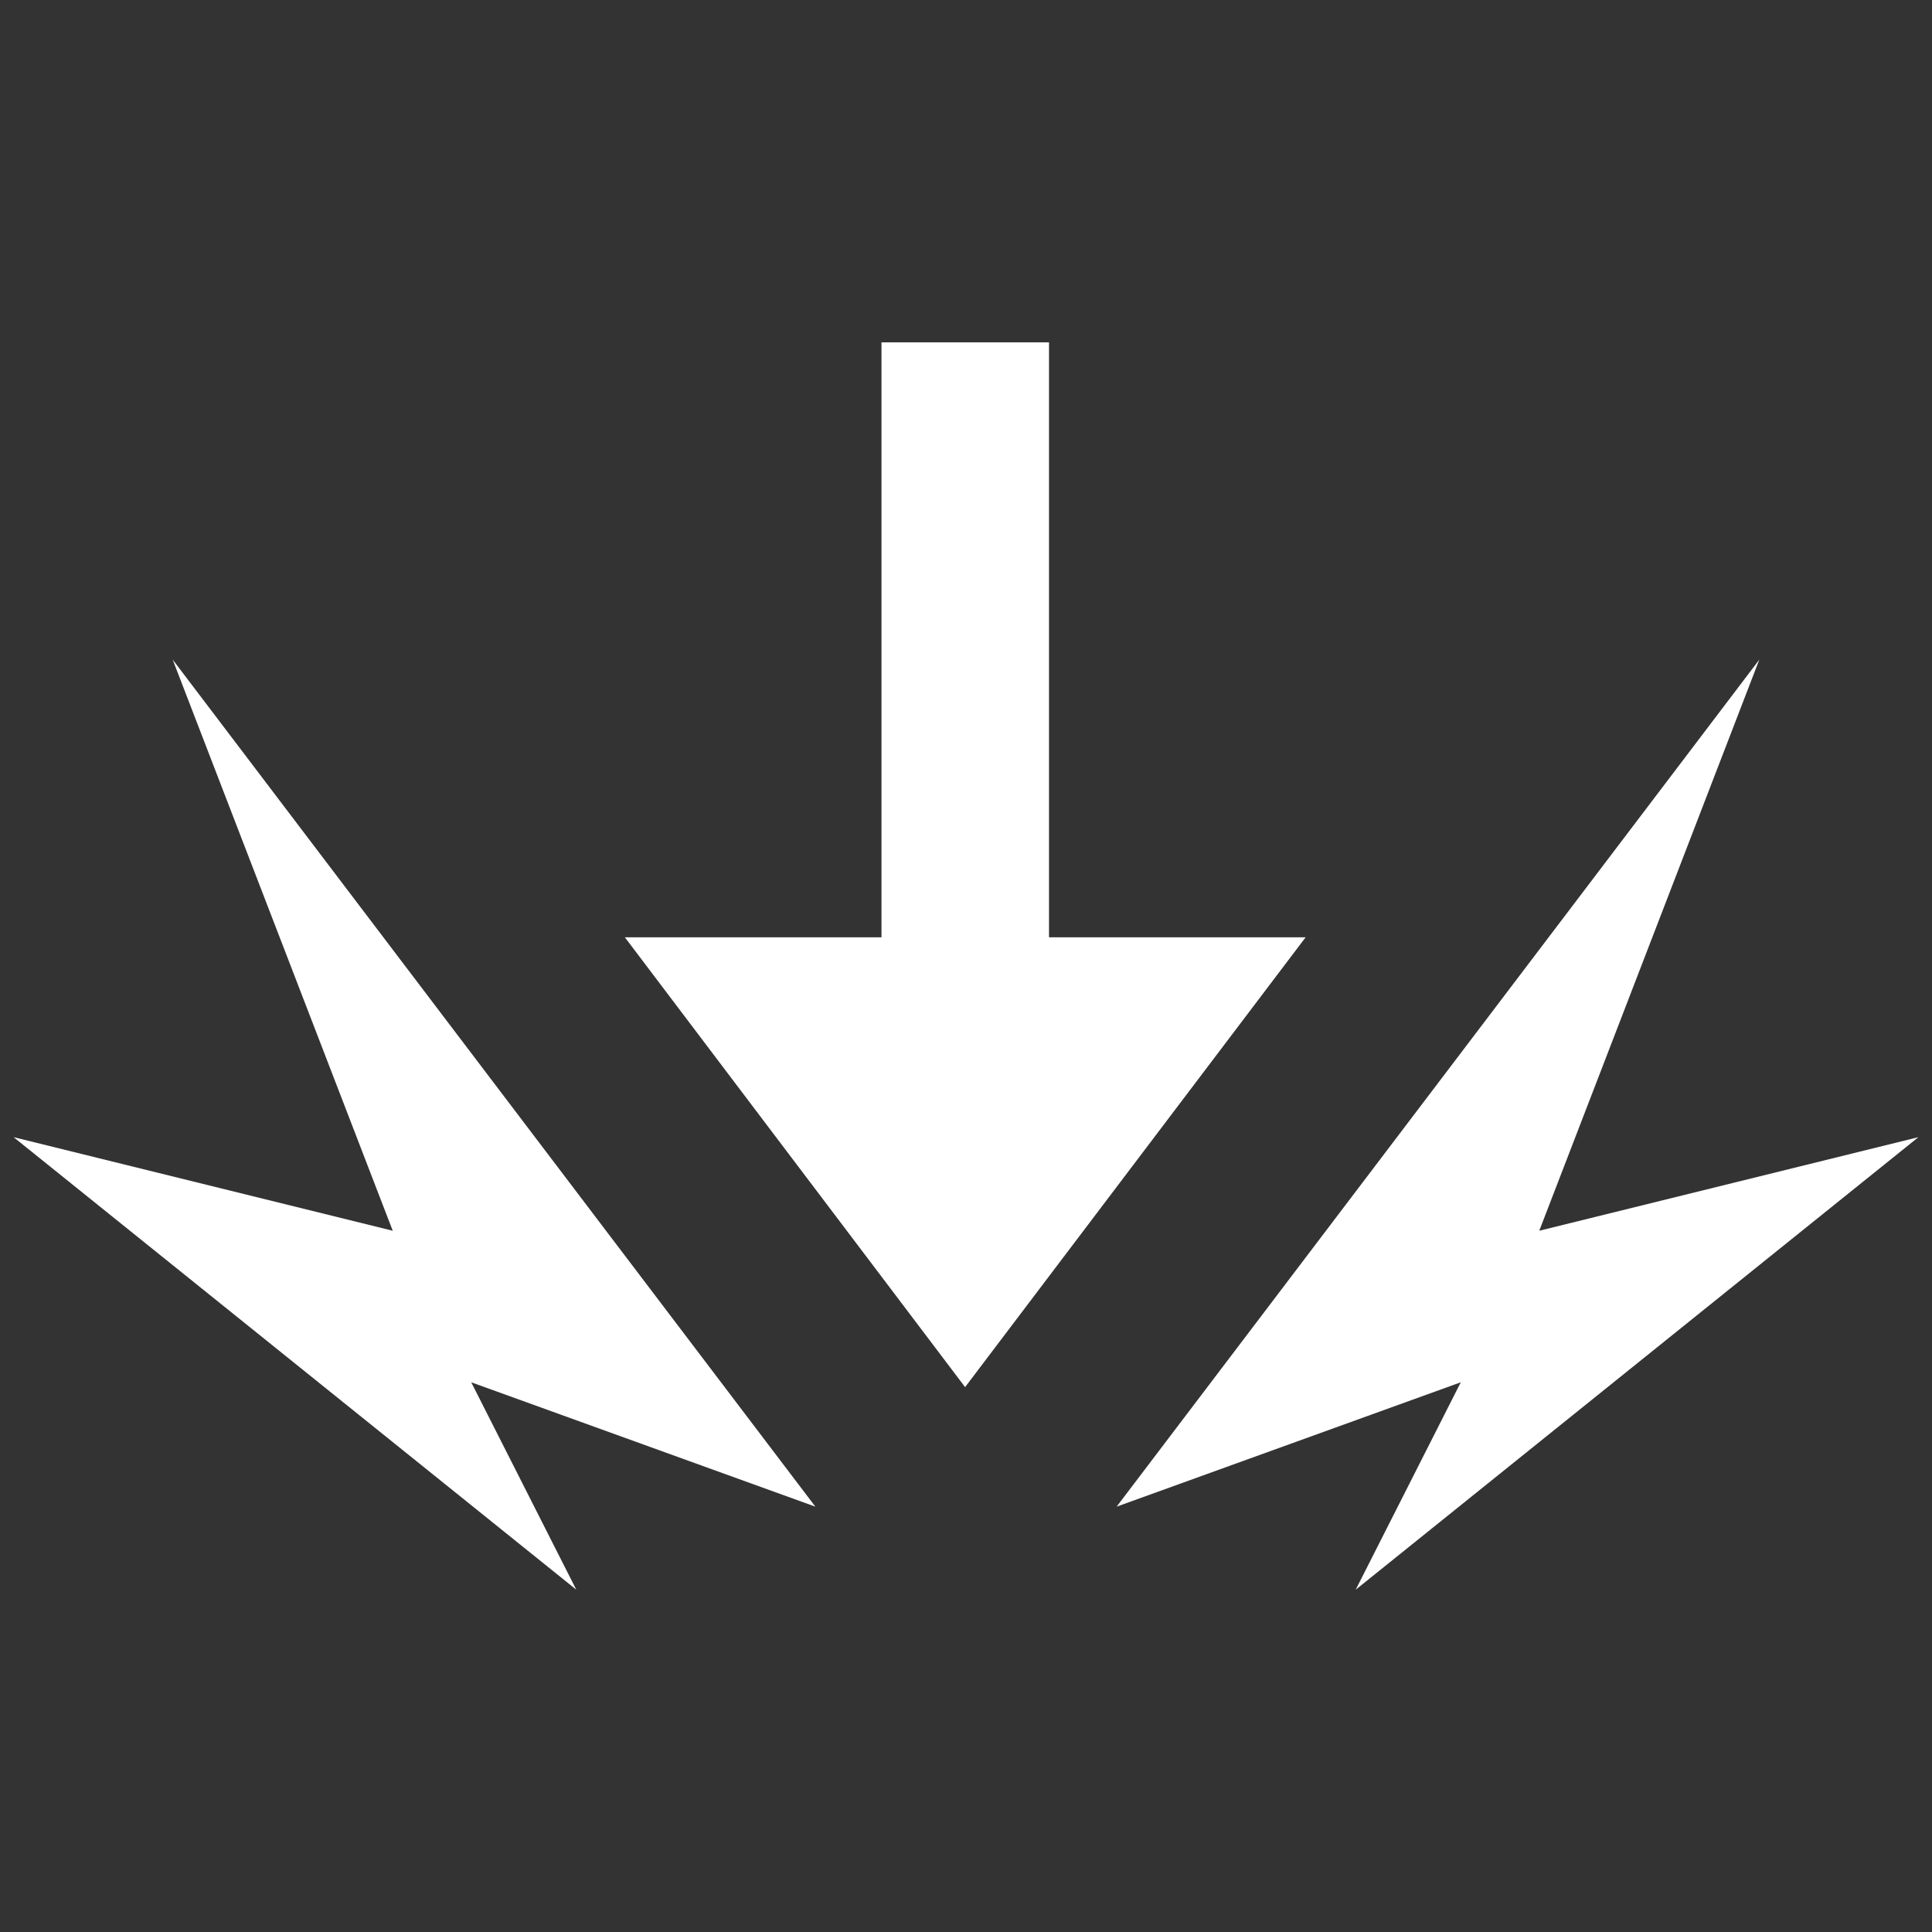
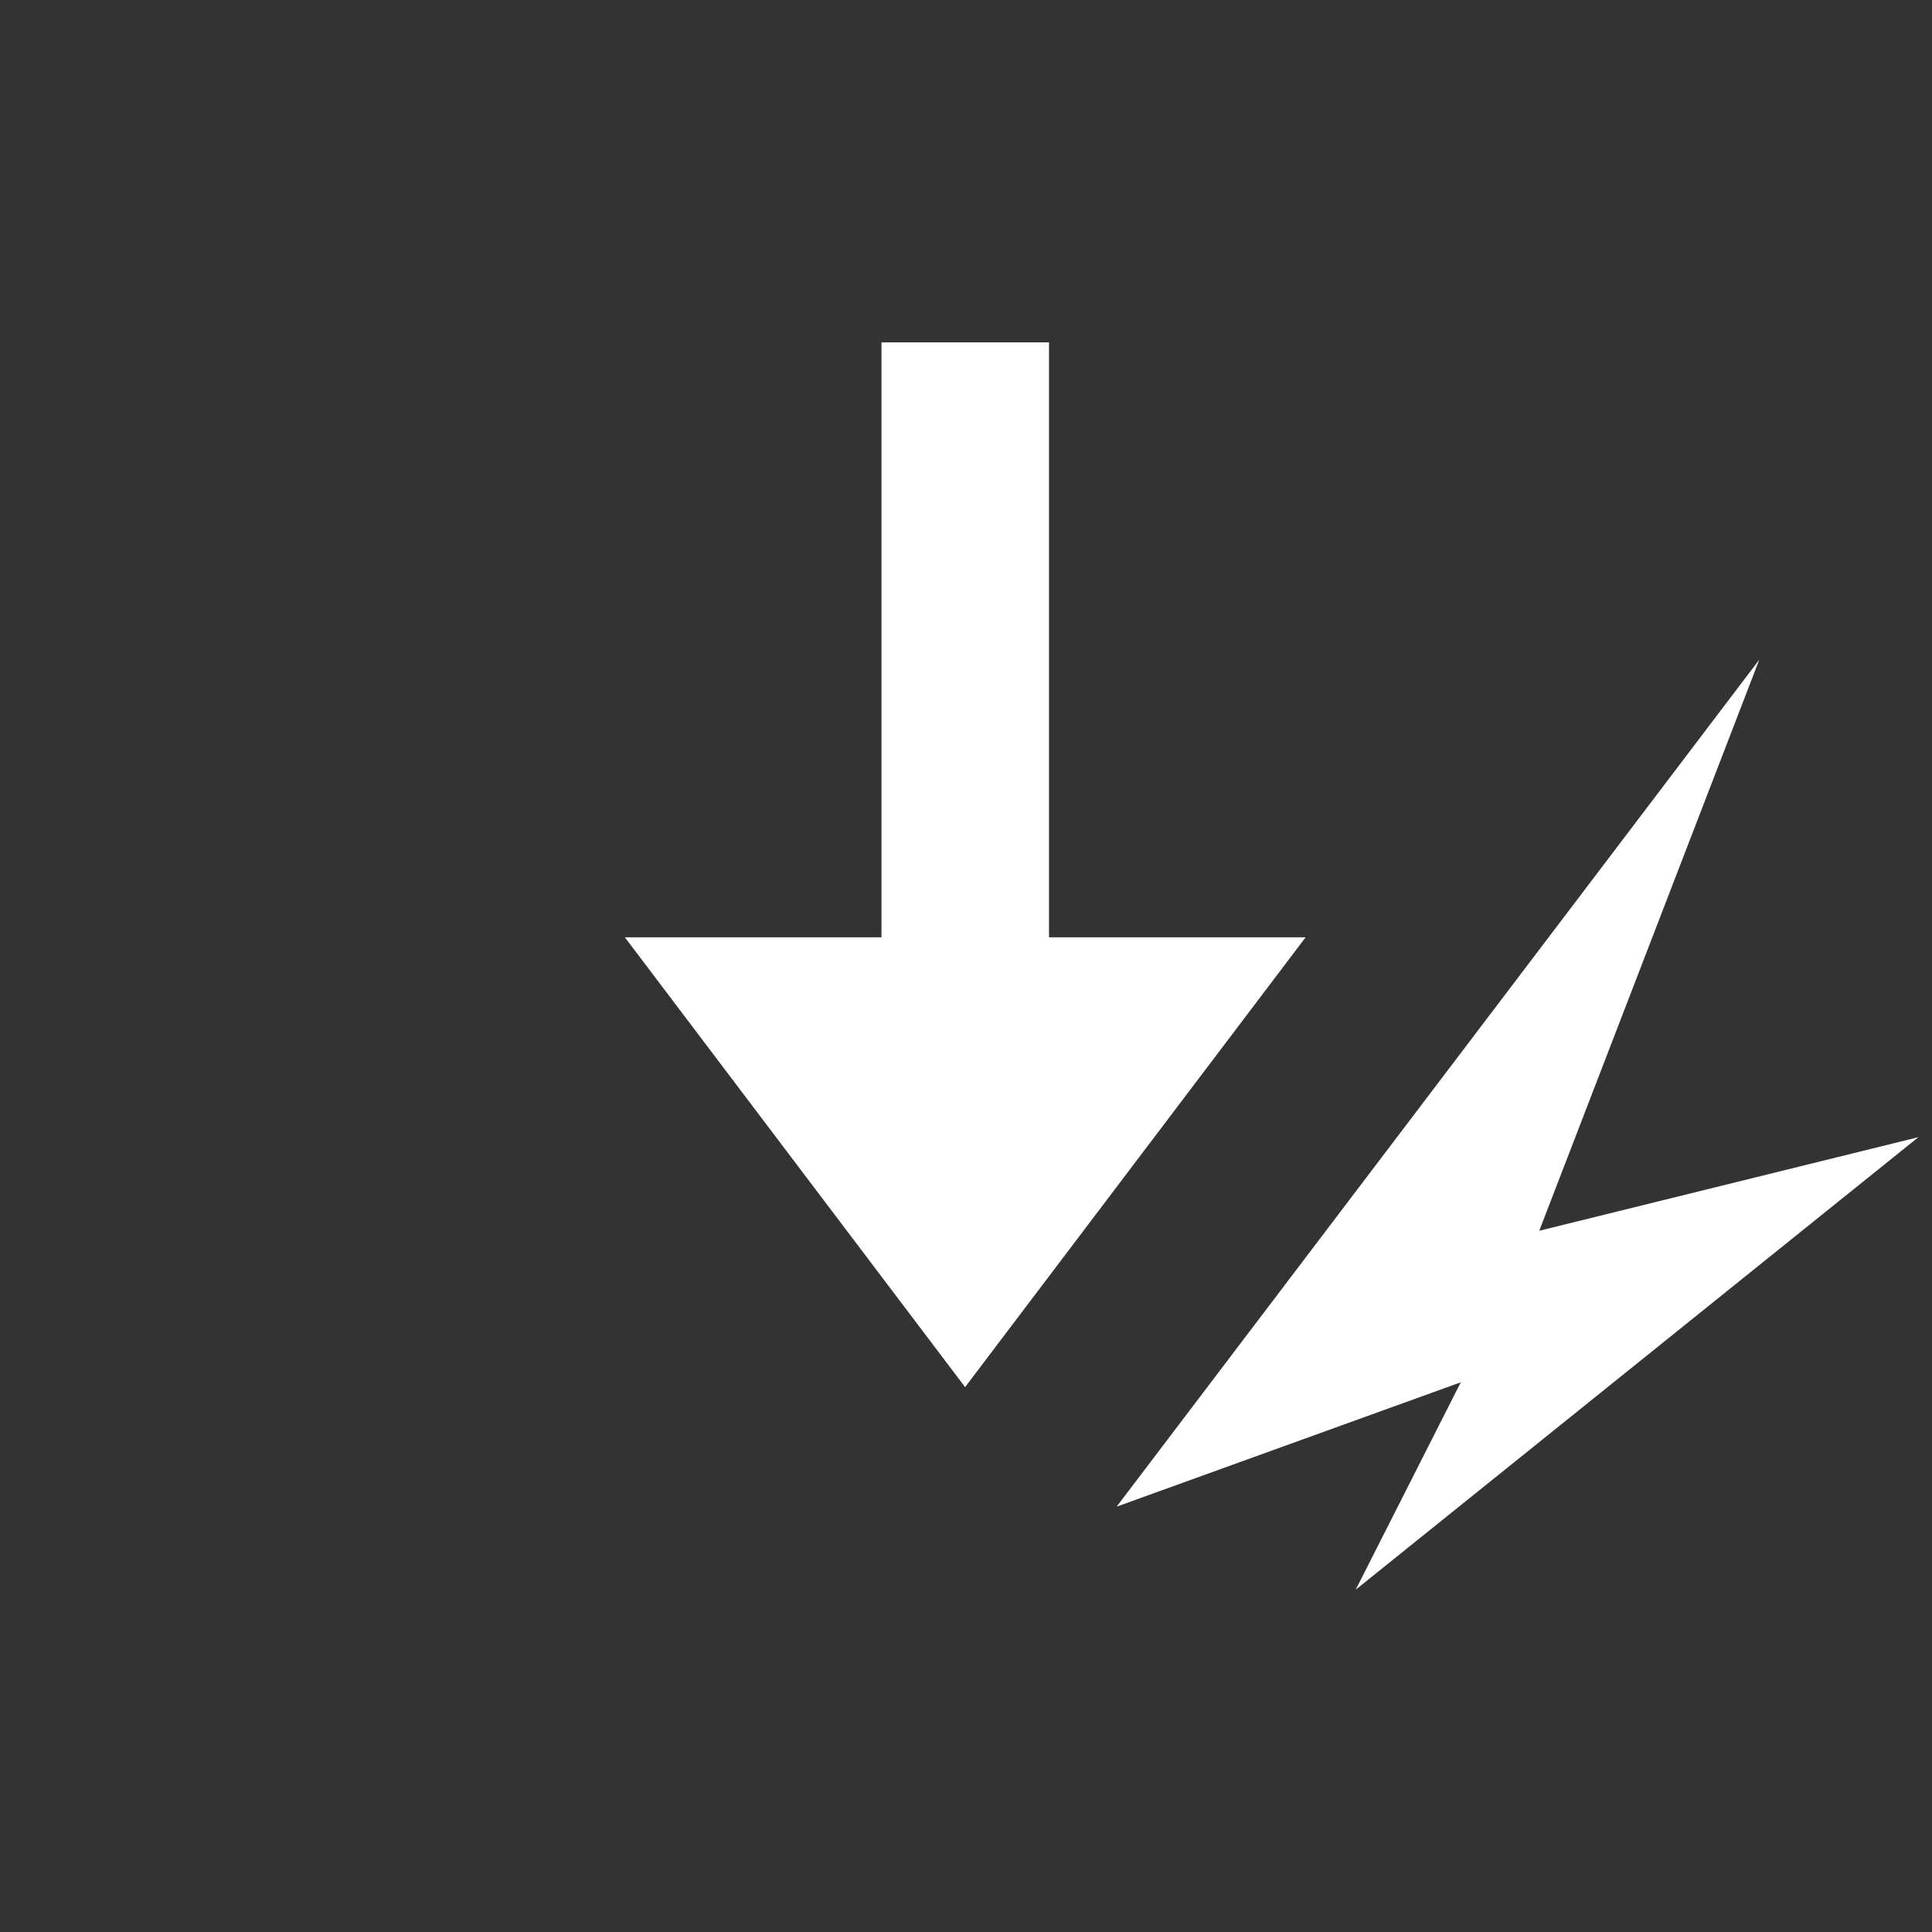
<svg xmlns="http://www.w3.org/2000/svg" version="1.1" baseProfile="tiny" id="Layer_1" x="0px" y="0px" viewBox="0 0 64 64" overflow="visible" xml:space="preserve">
  <rect x="0" y="0" width="64" height="64" fill="#333333" stroke="none" />
  <polygon fill="#FFFFFF" points="43.25,31.05 31.97,45.95 20.7,31.05 29.2,31.05 29.2,11.34 34.75,11.34 34.75,31.05 " />
  <polygon fill="#FFFFFF" points="44.91,52.66 63.55,37.67 50.99,40.77 58.28,21.85 36.99,49.91 48.39,45.79 " />
-   <polygon fill="#FFFFFF" points="19.09,52.66 0.45,37.67 13.01,40.77 5.72,21.85 27.01,49.91 15.61,45.79 " />
</svg>